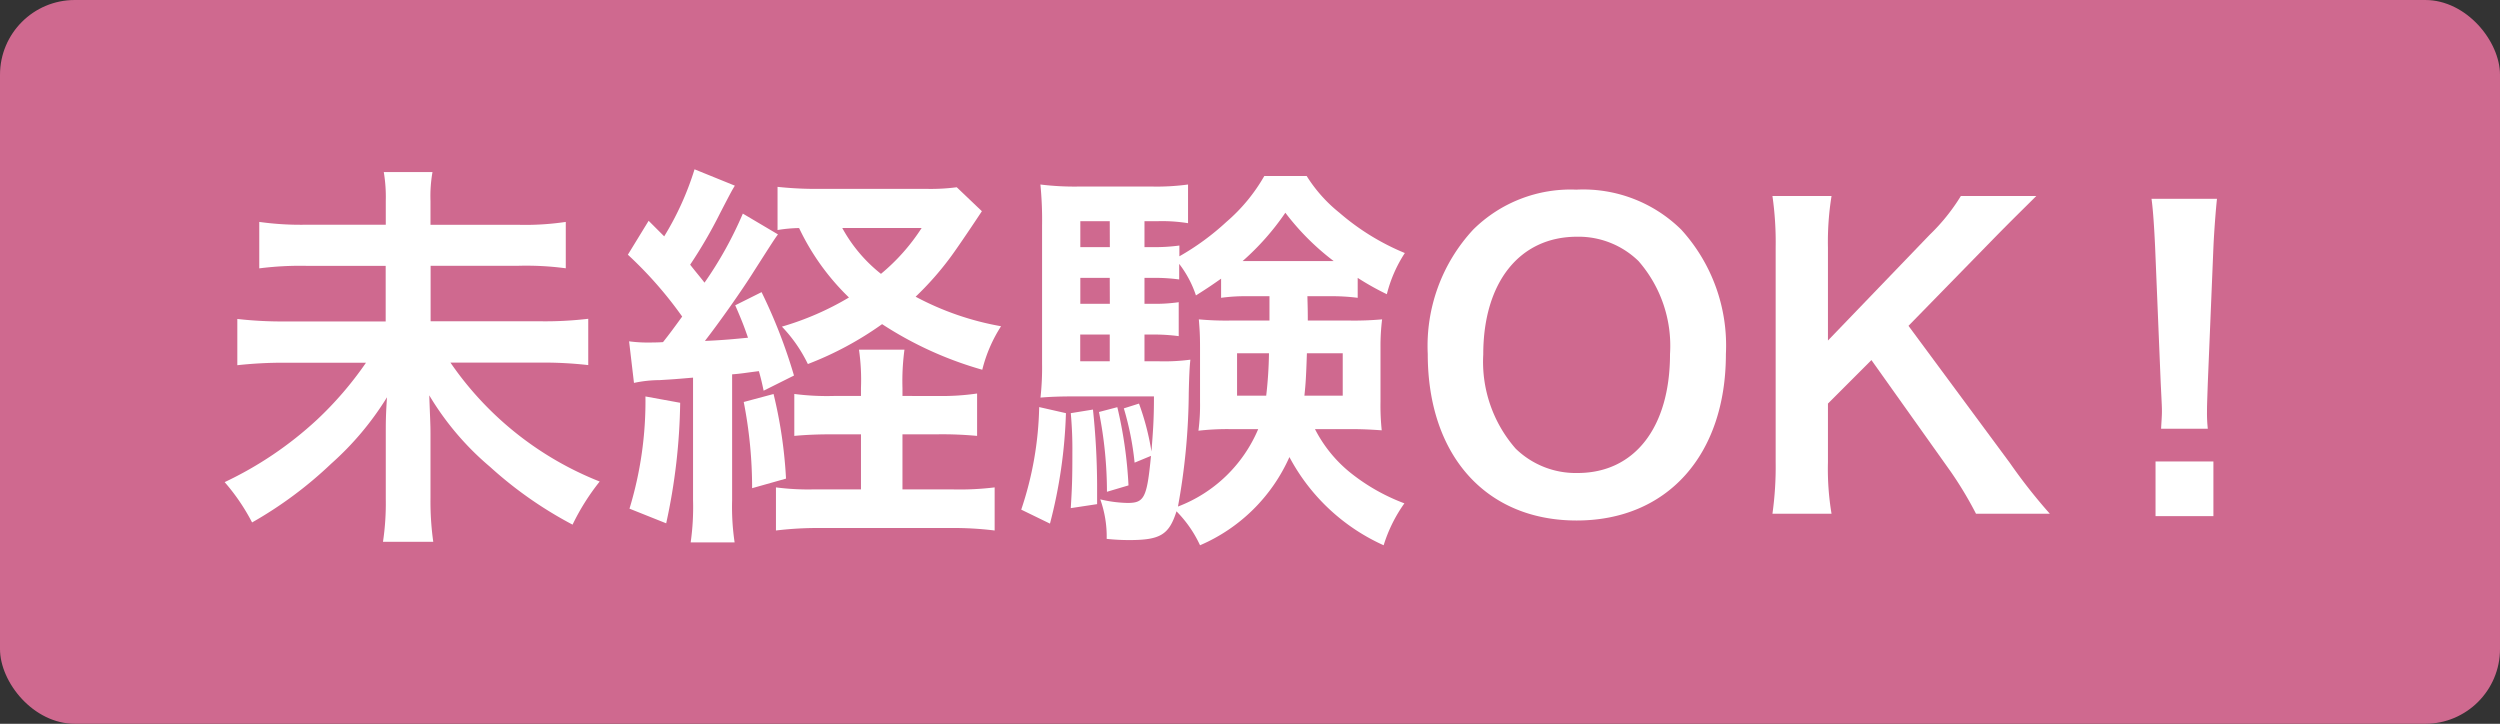
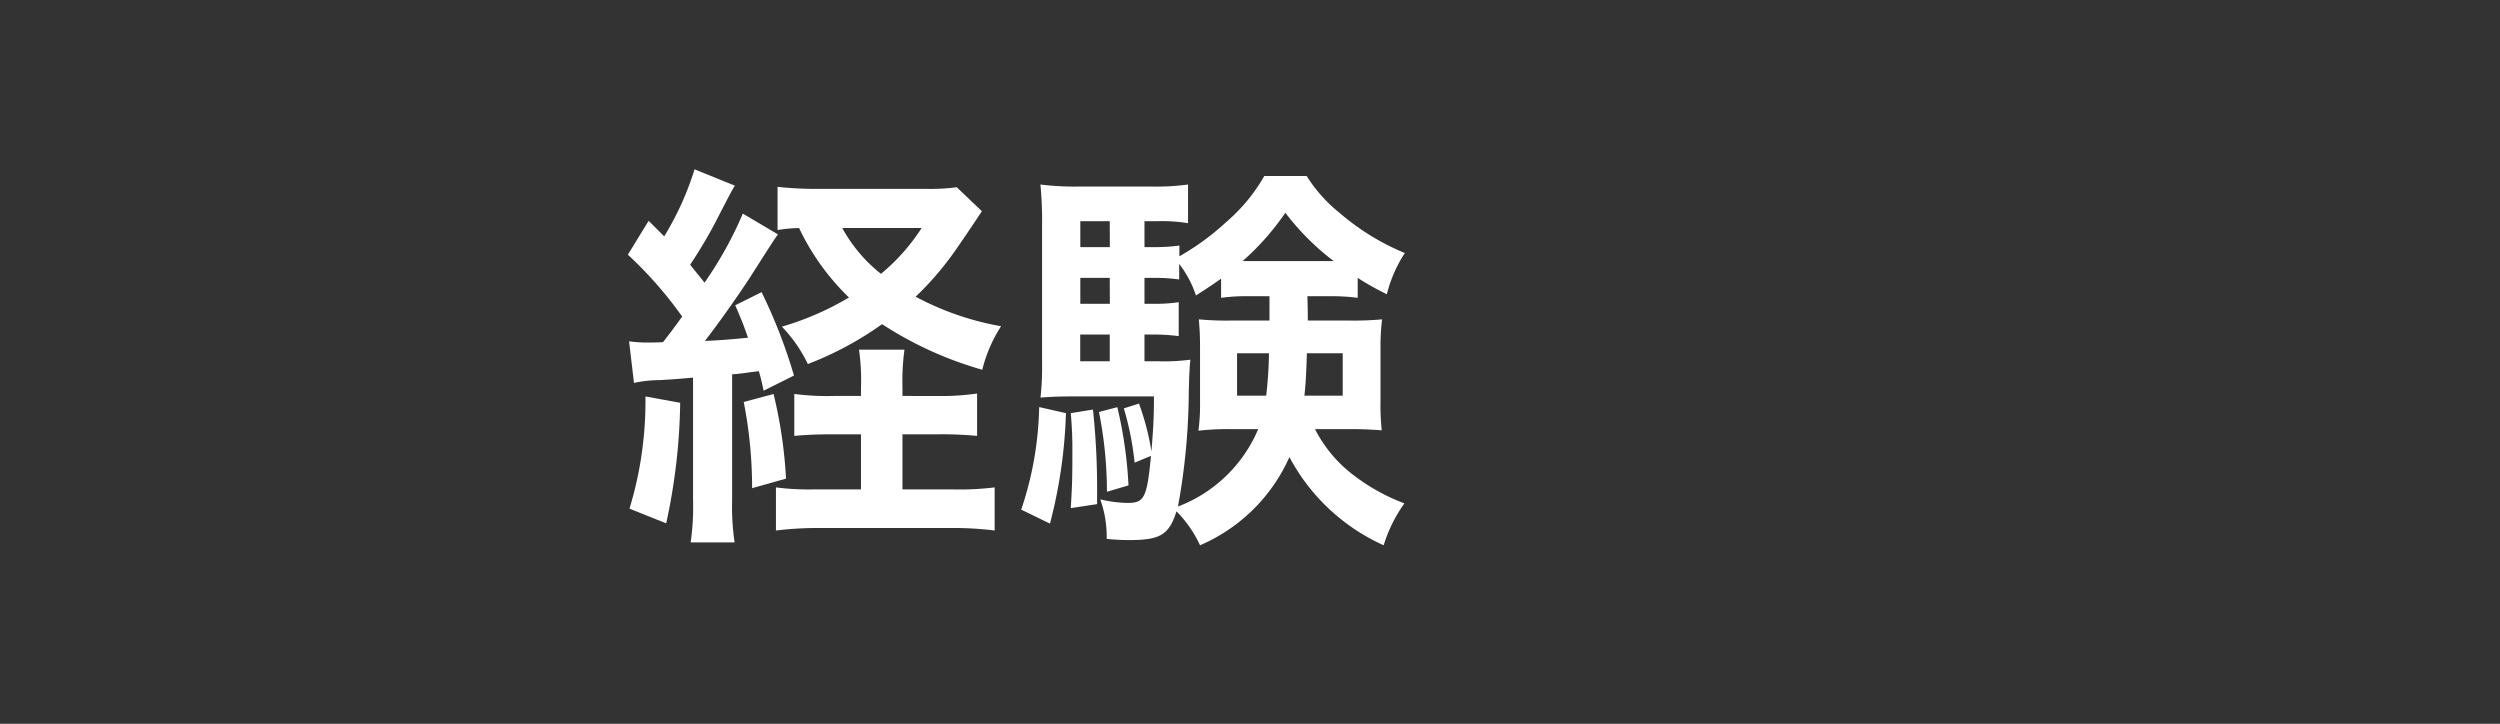
<svg xmlns="http://www.w3.org/2000/svg" viewBox="0 0 100.264 29.028">
  <rect x="0" y="0" width="100.264" height="29.028" fill="#333333" stroke="none" />
  <defs>
    <style>.cls-1{fill:#cf698f;}.cls-2{fill:#fff;}</style>
  </defs>
  <g id="レイヤー_2" data-name="レイヤー 2">
    <g id="レイヤー_2-2" data-name="レイヤー 2">
-       <rect class="cls-1" width="100.264" height="29.028" rx="3" />
-       <path class="cls-2" d="M20.754,9.015A11.05,11.05,0,0,0,22.691,8.9V10.76a11.93,11.93,0,0,0-1.921-.1h-3.5v2.225h4.386a14.622,14.622,0,0,0,1.936-.1v1.857a16.023,16.023,0,0,0-1.936-.1H18.065a13.1,13.1,0,0,0,5.986,4.77,9.083,9.083,0,0,0-1.088,1.729,16.018,16.018,0,0,1-3.313-2.321,11.382,11.382,0,0,1-2.434-2.865c.032.912.049,1.168.049,1.488V20a11.626,11.626,0,0,0,.111,1.729H15.36a10.453,10.453,0,0,0,.112-1.713V17.434c0-.528,0-.752.048-1.5A11.942,11.942,0,0,1,13.279,18.6a16.15,16.15,0,0,1-3.169,2.353,8.2,8.2,0,0,0-1.1-1.617,14.62,14.62,0,0,0,3.7-2.5,13.974,13.974,0,0,0,1.968-2.289H11.438a16.867,16.867,0,0,0-1.92.1V12.792a15.8,15.8,0,0,0,1.9.1h4.05V10.663H12.334a12.891,12.891,0,0,0-1.936.1V8.9a11.962,11.962,0,0,0,1.921.112h3.153V8.038a6.012,6.012,0,0,0-.08-1.136h1.953a5.6,5.6,0,0,0-.08,1.153v.96Z" />
      <path class="cls-2" d="M25.23,13.689a5.479,5.479,0,0,0,.8.048c.032,0,.368,0,.56-.016.256-.321.432-.561.769-1.025a15.84,15.84,0,0,0-2.178-2.481l.833-1.36c.32.32.4.4.624.624A11.8,11.8,0,0,0,27.855,6.79l1.616.656c-.143.24-.143.24-.592,1.105a18.724,18.724,0,0,1-1.2,2.065c.288.367.353.432.576.72a15.279,15.279,0,0,0,1.537-2.769L31.2,9.4c-.161.224-.161.224-.96,1.473-.5.8-1.41,2.08-1.969,2.8.768-.032,1.216-.08,1.728-.129-.16-.464-.24-.672-.512-1.3l1.056-.528a21.076,21.076,0,0,1,1.3,3.345l-1.217.608c-.08-.384-.127-.56-.191-.784-.528.064-.688.1-1.073.128v5.058a9.67,9.67,0,0,0,.1,1.681H27.7a10,10,0,0,0,.095-1.7V15.145c-.752.064-.752.064-1.344.1a4.943,4.943,0,0,0-1.025.112Zm2.049,2.465a23.992,23.992,0,0,1-.561,4.834L25.246,20.4a14.789,14.789,0,0,0,.64-4.5Zm3.745-.352a18.439,18.439,0,0,1,.5,3.393l-1.36.384a17.91,17.91,0,0,0-.336-3.457Zm6.627.08a9.736,9.736,0,0,0,1.536-.1v1.7a15.083,15.083,0,0,0-1.553-.064h-1.44v2.209h1.969a11.494,11.494,0,0,0,1.728-.08v1.729a13.338,13.338,0,0,0-1.761-.1H32.88a13.862,13.862,0,0,0-1.76.1V19.547a9.958,9.958,0,0,0,1.537.08H34.53V17.418H33.456c-.608,0-1.087.016-1.6.064V15.8a10.234,10.234,0,0,0,1.6.08H34.53v-.321a8.508,8.508,0,0,0-.08-1.536h1.824a9.451,9.451,0,0,0-.08,1.536v.321Zm1.728-7.411c-.56.848-1.12,1.664-1.28,1.872A12.22,12.22,0,0,1,36.722,11.9a11.476,11.476,0,0,0,3.426,1.184,5.769,5.769,0,0,0-.753,1.745A14.64,14.64,0,0,1,35.377,13,13.348,13.348,0,0,1,32.4,14.6a5.793,5.793,0,0,0-1.041-1.5,11.585,11.585,0,0,0,2.689-1.169,9.553,9.553,0,0,1-2-2.785,5.689,5.689,0,0,0-.864.08V7.494a14.446,14.446,0,0,0,1.761.08h4.177a8.088,8.088,0,0,0,1.249-.064Zm-5.6.672a6.022,6.022,0,0,0,1.553,1.84,8.009,8.009,0,0,0,1.632-1.84Z" />
      <path class="cls-2" d="M42.75,16.57A19.752,19.752,0,0,1,42.11,21l-1.153-.561a13.654,13.654,0,0,0,.72-4.113Zm9.684-4.69c.016.592.016.672.016.976h1.68a12.589,12.589,0,0,0,1.3-.048,8.7,8.7,0,0,0-.064,1.137v2.161a9.472,9.472,0,0,0,.049,1.152c-.465-.032-.785-.048-1.233-.048H52.738a5.407,5.407,0,0,0,1.377,1.713,7.889,7.889,0,0,0,2.209,1.264,5.881,5.881,0,0,0-.832,1.681,7.983,7.983,0,0,1-3.779-3.537,6.9,6.9,0,0,1-3.585,3.537,4.8,4.8,0,0,0-.944-1.361c-.3.945-.656,1.153-1.9,1.153a8.619,8.619,0,0,1-.9-.048,4.43,4.43,0,0,0-.257-1.585,5.107,5.107,0,0,0,1.089.144c.672,0,.784-.192.945-1.888l-.657.272a11.642,11.642,0,0,0-.432-2.177l.608-.192a10.31,10.31,0,0,1,.5,1.921c.065-.849.1-1.281.1-2.209h-3.25c-.5,0-.944.016-1.3.048a11.116,11.116,0,0,0,.063-1.361V9.047A14.588,14.588,0,0,0,41.726,7.4a11.119,11.119,0,0,0,1.616.08h2.8a9.256,9.256,0,0,0,1.505-.08V8.951a6.505,6.505,0,0,0-1.216-.08H45.9v1.04h.319A7.291,7.291,0,0,0,47.3,9.847v.432A10.148,10.148,0,0,0,49.185,8.9a6.977,6.977,0,0,0,1.52-1.841h1.7a5.876,5.876,0,0,0,1.312,1.472,9.587,9.587,0,0,0,2.625,1.617A5.413,5.413,0,0,0,55.62,11.8a10.863,10.863,0,0,1-1.169-.656v.8a8.136,8.136,0,0,0-1.121-.064Zm-8.6,4.546A29.9,29.9,0,0,1,44,19.435v.784l-1.056.16c.049-.816.064-1.12.064-2.209a15.761,15.761,0,0,0-.064-1.6Zm.673-7.555H43.327v1.04h1.184Zm0,2.273H43.327v1.04h1.184Zm-1.184,2.273v1.072h1.184V13.417Zm1.488,2.913a17.187,17.187,0,0,1,.448,3.137l-.864.256a16.437,16.437,0,0,0-.32-3.2Zm5.25-4.45a7.227,7.227,0,0,0-1.088.064v-.768c-.32.224-.5.352-1.009.672a4.263,4.263,0,0,0-.672-1.265v.625a7.291,7.291,0,0,0-1.073-.064H45.9v1.04h.3a6.628,6.628,0,0,0,1.073-.064v1.361a7.578,7.578,0,0,0-1.073-.064h-.3v1.072h.559a8.05,8.05,0,0,0,1.282-.064c-.033.288-.049.64-.065,1.328a26.162,26.162,0,0,1-.433,4.562,5.688,5.688,0,0,0,3.218-3.105H49.329a10.12,10.12,0,0,0-1.265.064,7.974,7.974,0,0,0,.064-1.168V13.945c0-.528-.015-.721-.048-1.137a11.7,11.7,0,0,0,1.265.048h1.568V11.88Zm-.448,2.289v1.7h1.169a16.763,16.763,0,0,0,.111-1.7Zm3.874-3.7a10.036,10.036,0,0,1-1.937-1.937,10.3,10.3,0,0,1-1.713,1.937h3.65Zm-1.073,3.7c-.032.944-.048,1.216-.1,1.7h1.537v-1.7Z" />
-       <path class="cls-2" d="M67.425,9.207A6.9,6.9,0,0,1,69.218,14.2c0,4.05-2.352,6.675-5.986,6.675s-5.971-2.61-5.971-6.675a6.854,6.854,0,0,1,1.825-4.994,5.547,5.547,0,0,1,4.13-1.6A5.6,5.6,0,0,1,67.425,9.207ZM66.977,14.2a5.169,5.169,0,0,0-1.264-3.73,3.447,3.447,0,0,0-2.466-.976c-2.3,0-3.76,1.825-3.76,4.722a5.289,5.289,0,0,0,1.3,3.777,3.454,3.454,0,0,0,2.481.977C65.553,18.971,66.977,17.146,66.977,14.2Z" />
-       <path class="cls-2" d="M80.61,18.571a21.947,21.947,0,0,0,1.6,2.033H79.249a14.951,14.951,0,0,0-1.008-1.681l-3.186-4.482-1.744,1.745v2.353a10.864,10.864,0,0,0,.144,2.065h-2.37a13.619,13.619,0,0,0,.129-2.065V9.927a13.079,13.079,0,0,0-.129-2.065h2.37a11.469,11.469,0,0,0-.144,2.065v3.73l4.081-4.242a7.85,7.85,0,0,0,1.249-1.553h3.025c-.464.464-.993.977-1.7,1.7l-3.425,3.506Z" />
-       <path class="cls-2" d="M86.672,17.194c.017-.336.033-.5.033-.688,0-.176,0-.176-.048-1.137l-.224-5.442c-.032-.7-.08-1.5-.145-1.953h2.625c-.047.433-.112,1.265-.143,1.953l-.225,5.442c-.032.929-.032.929-.032,1.153a5.714,5.714,0,0,0,.032.672ZM86.449,20.7V18.507H88.77V20.7Z" />
    </g>
  </g>
</svg>